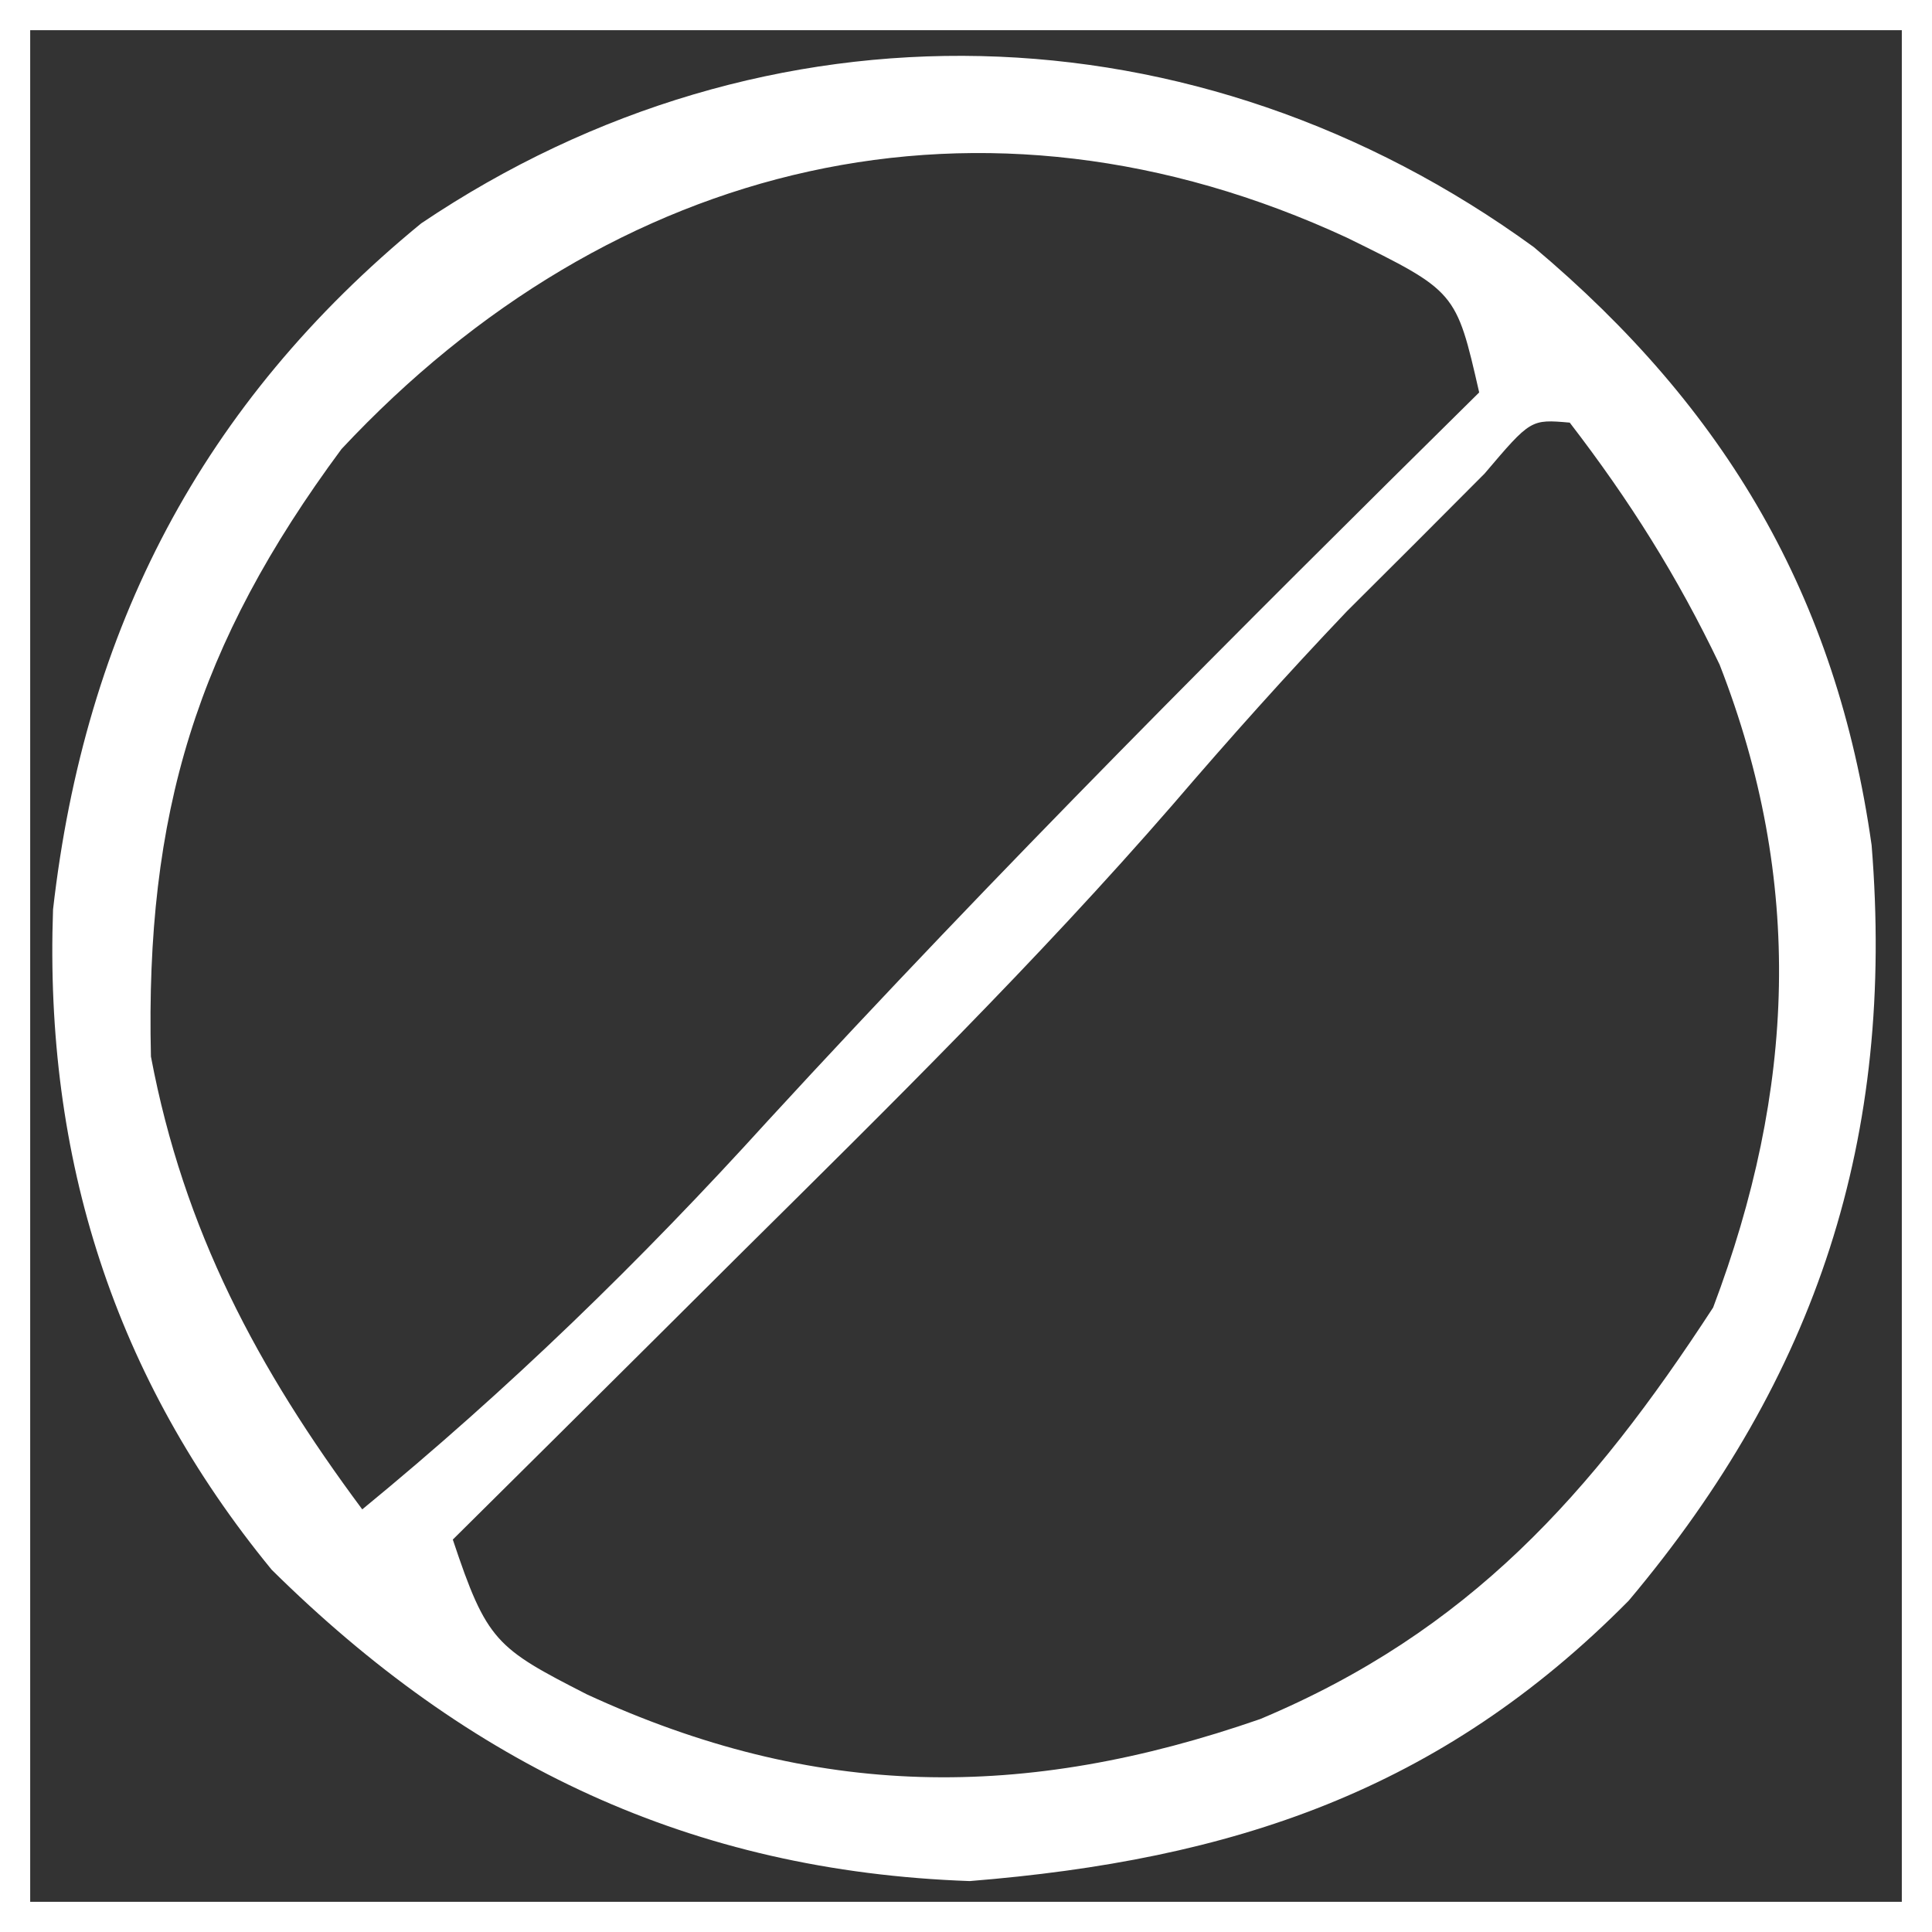
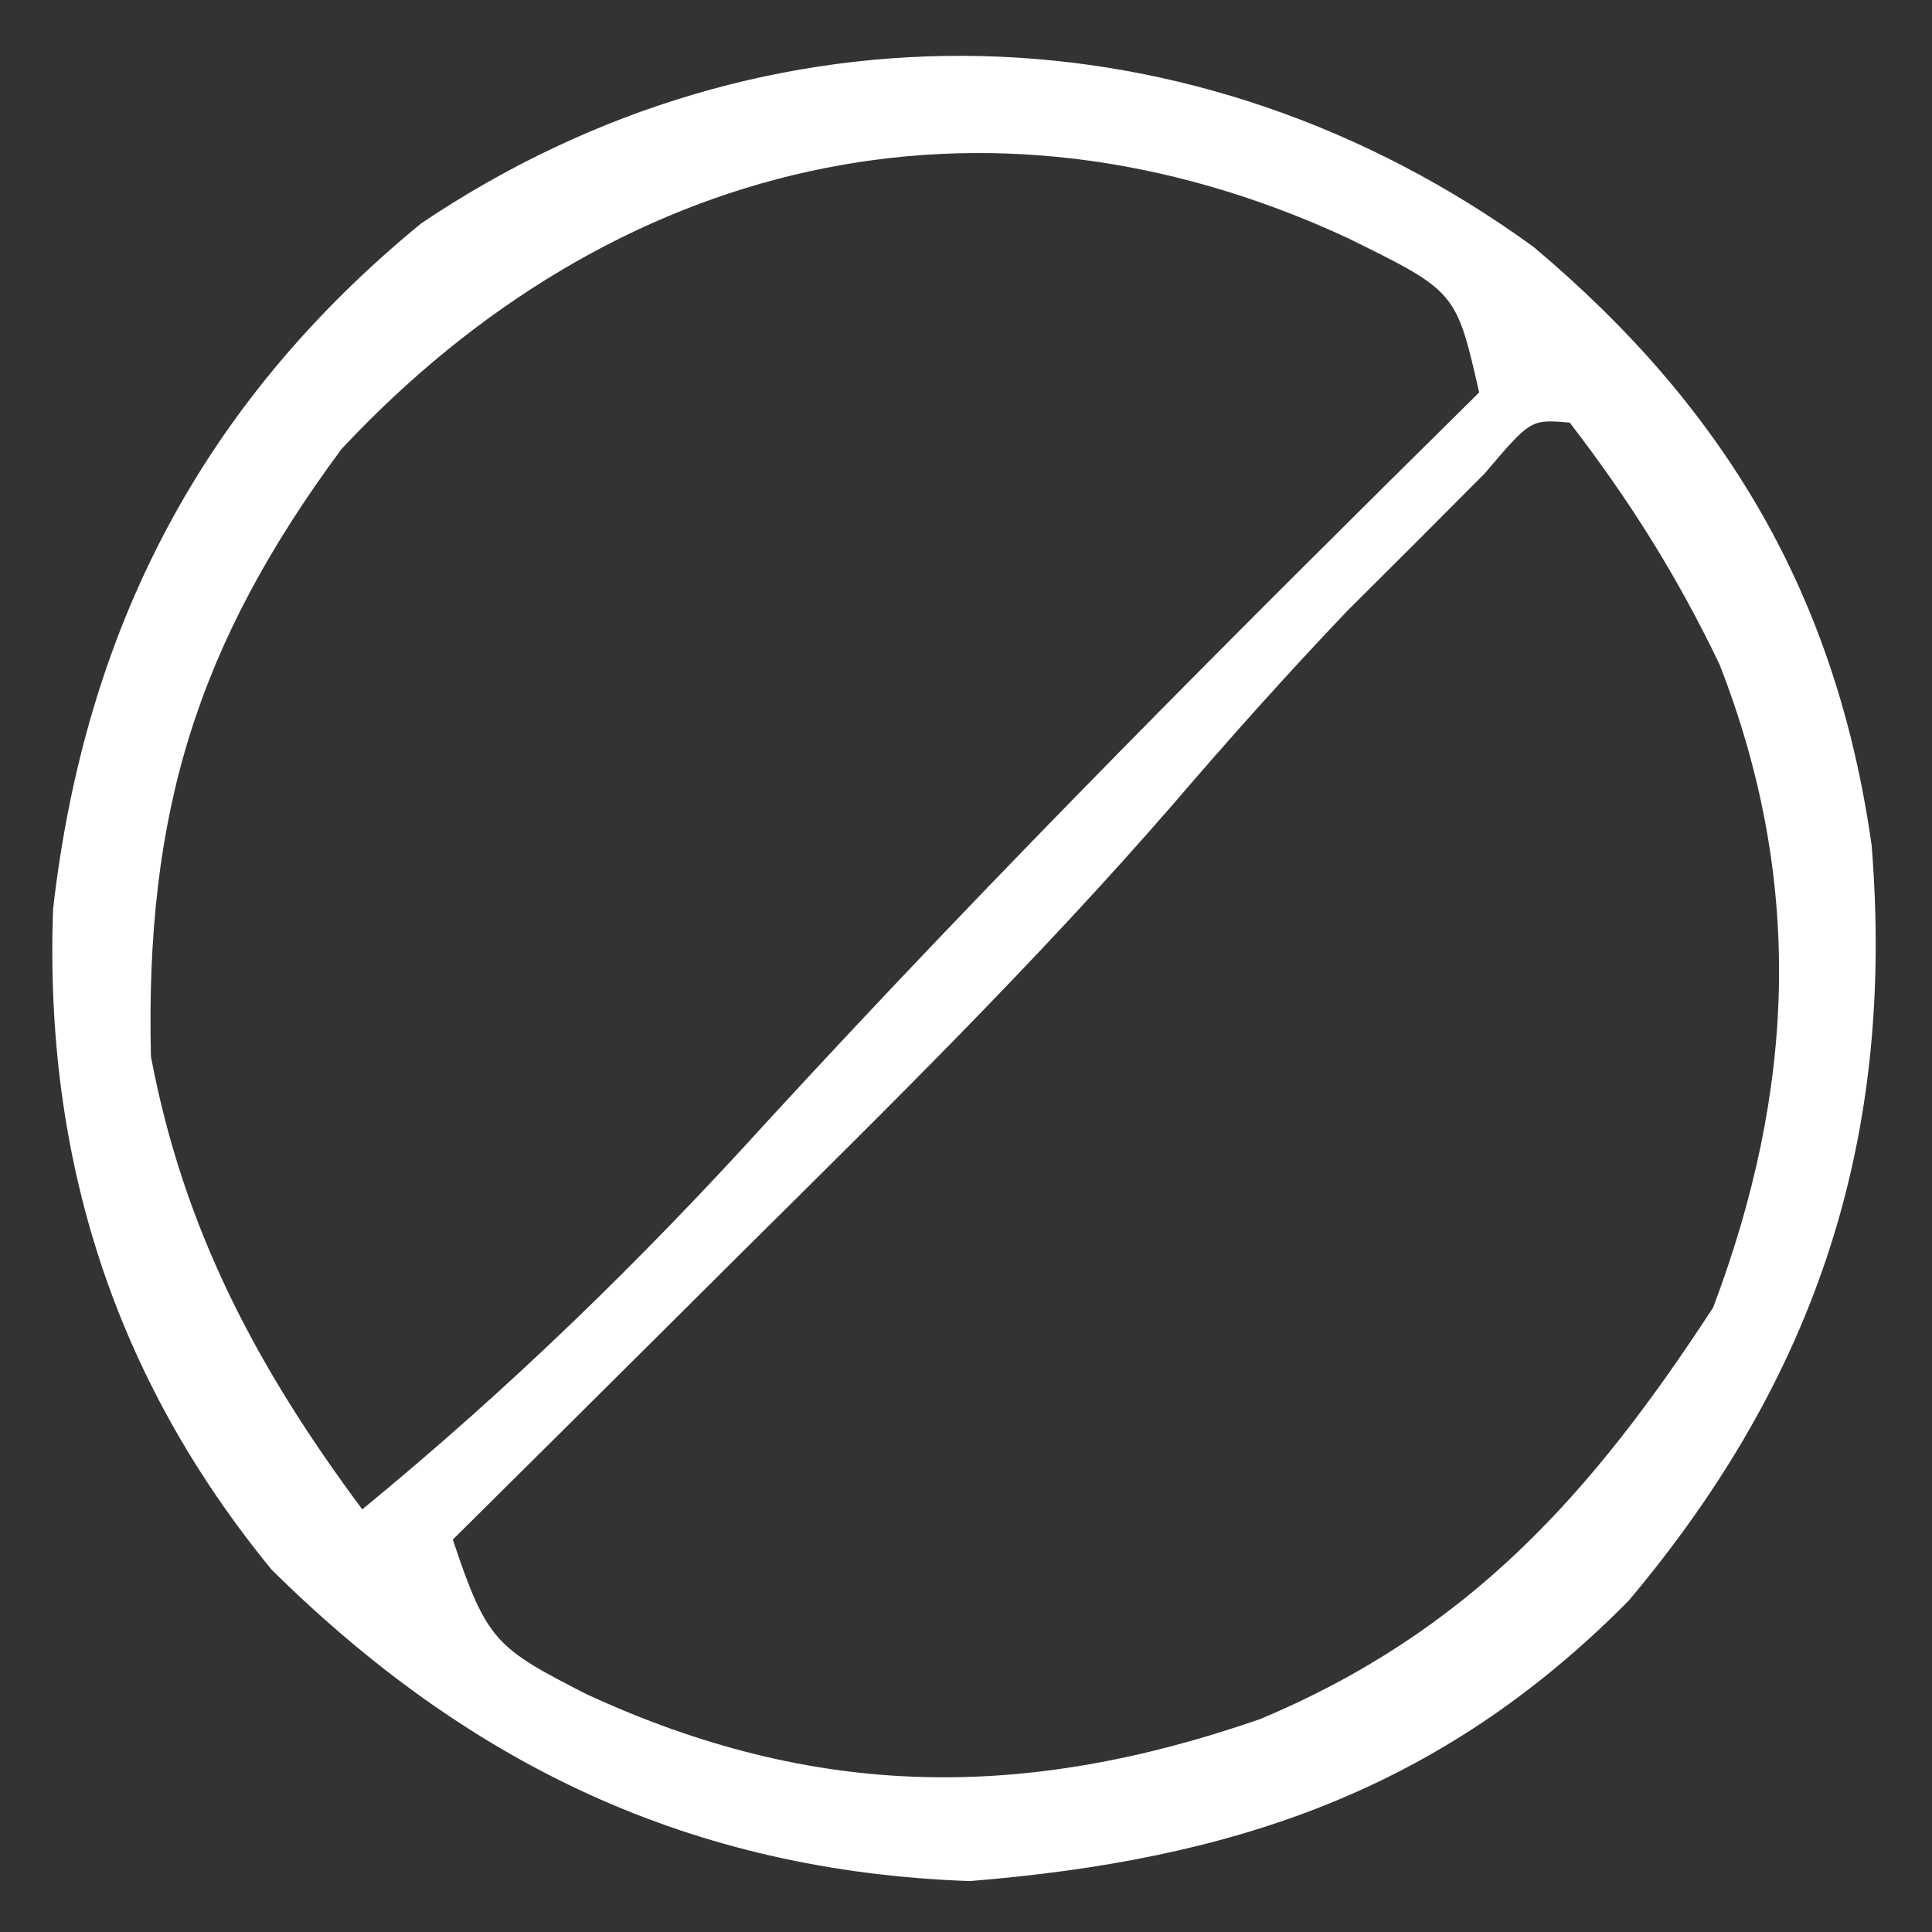
<svg xmlns="http://www.w3.org/2000/svg" height="64" width="64" version="1.1">
  <rect width="100%" height="100%" fill="#333333" stroke="none" />
  <path transform="translate(50.812,8.188)" fill="#FFFFFF" d="M0 0 C6.363 5.352 10.023 11.566 11.188 19.812 C11.967 29.472 9.396 37.398 3.141 44.836 C-3.105 51.156 -10.007 53.425 -18.688 54.125 C-27.924 53.8 -35.276 50.272 -41.812 43.812 C-47.03 37.45 -49.345 30.177 -49.055 21.941 C-47.998 12.653 -44.133 5.175 -36.859 -0.789 C-25.399 -8.504 -11.151 -8.113 0 0 Z M-39.5 6.688 C-44.298 13.171 -46.003 18.76 -45.812 26.812 C-44.724 32.572 -42.281 37.148 -38.812 41.812 C-33.95 37.822 -29.598 33.593 -25.375 28.938 C-17.761 20.653 -9.818 12.716 -1.812 4.812 C-2.577 1.463 -2.577 1.463 -6.188 -0.312 C-18.271 -5.911 -30.531 -2.907 -39.5 6.688 Z M-1.633 7.5 C-2.393 8.263 -3.154 9.026 -3.938 9.812 C-5.055 10.926 -5.055 10.926 -6.195 12.062 C-8.191 14.159 -10.083 16.274 -11.965 18.469 C-16.477 23.664 -21.364 28.472 -26.25 33.312 C-27.172 34.23 -28.095 35.148 -29.045 36.094 C-31.298 38.336 -33.554 40.575 -35.812 42.812 C-34.687 46.189 -34.378 46.403 -31.375 47.938 C-23.811 51.43 -16.886 51.474 -9.066 48.758 C-2.16 45.861 1.908 41.313 5.938 35.125 C8.655 27.925 8.96 21.022 6.152 13.828 C4.748 10.894 3.173 8.393 1.188 5.812 C-0.104 5.699 -0.104 5.699 -1.633 7.5 Z" />
-   <path transform="translate(0,0)" fill="#FFFFFF" d="M0 0 C21.12 0 42.24 0 64 0 C64 21.12 64 42.24 64 64 C42.88 64 21.76 64 0 64 C0 42.88 0 21.76 0 0 Z M1 1 C1 21.46 1 41.92 1 63 C21.46 63 41.92 63 63 63 C63 42.54 63 22.08 63 1 C42.54 1 22.08 1 1 1 Z" />
</svg>